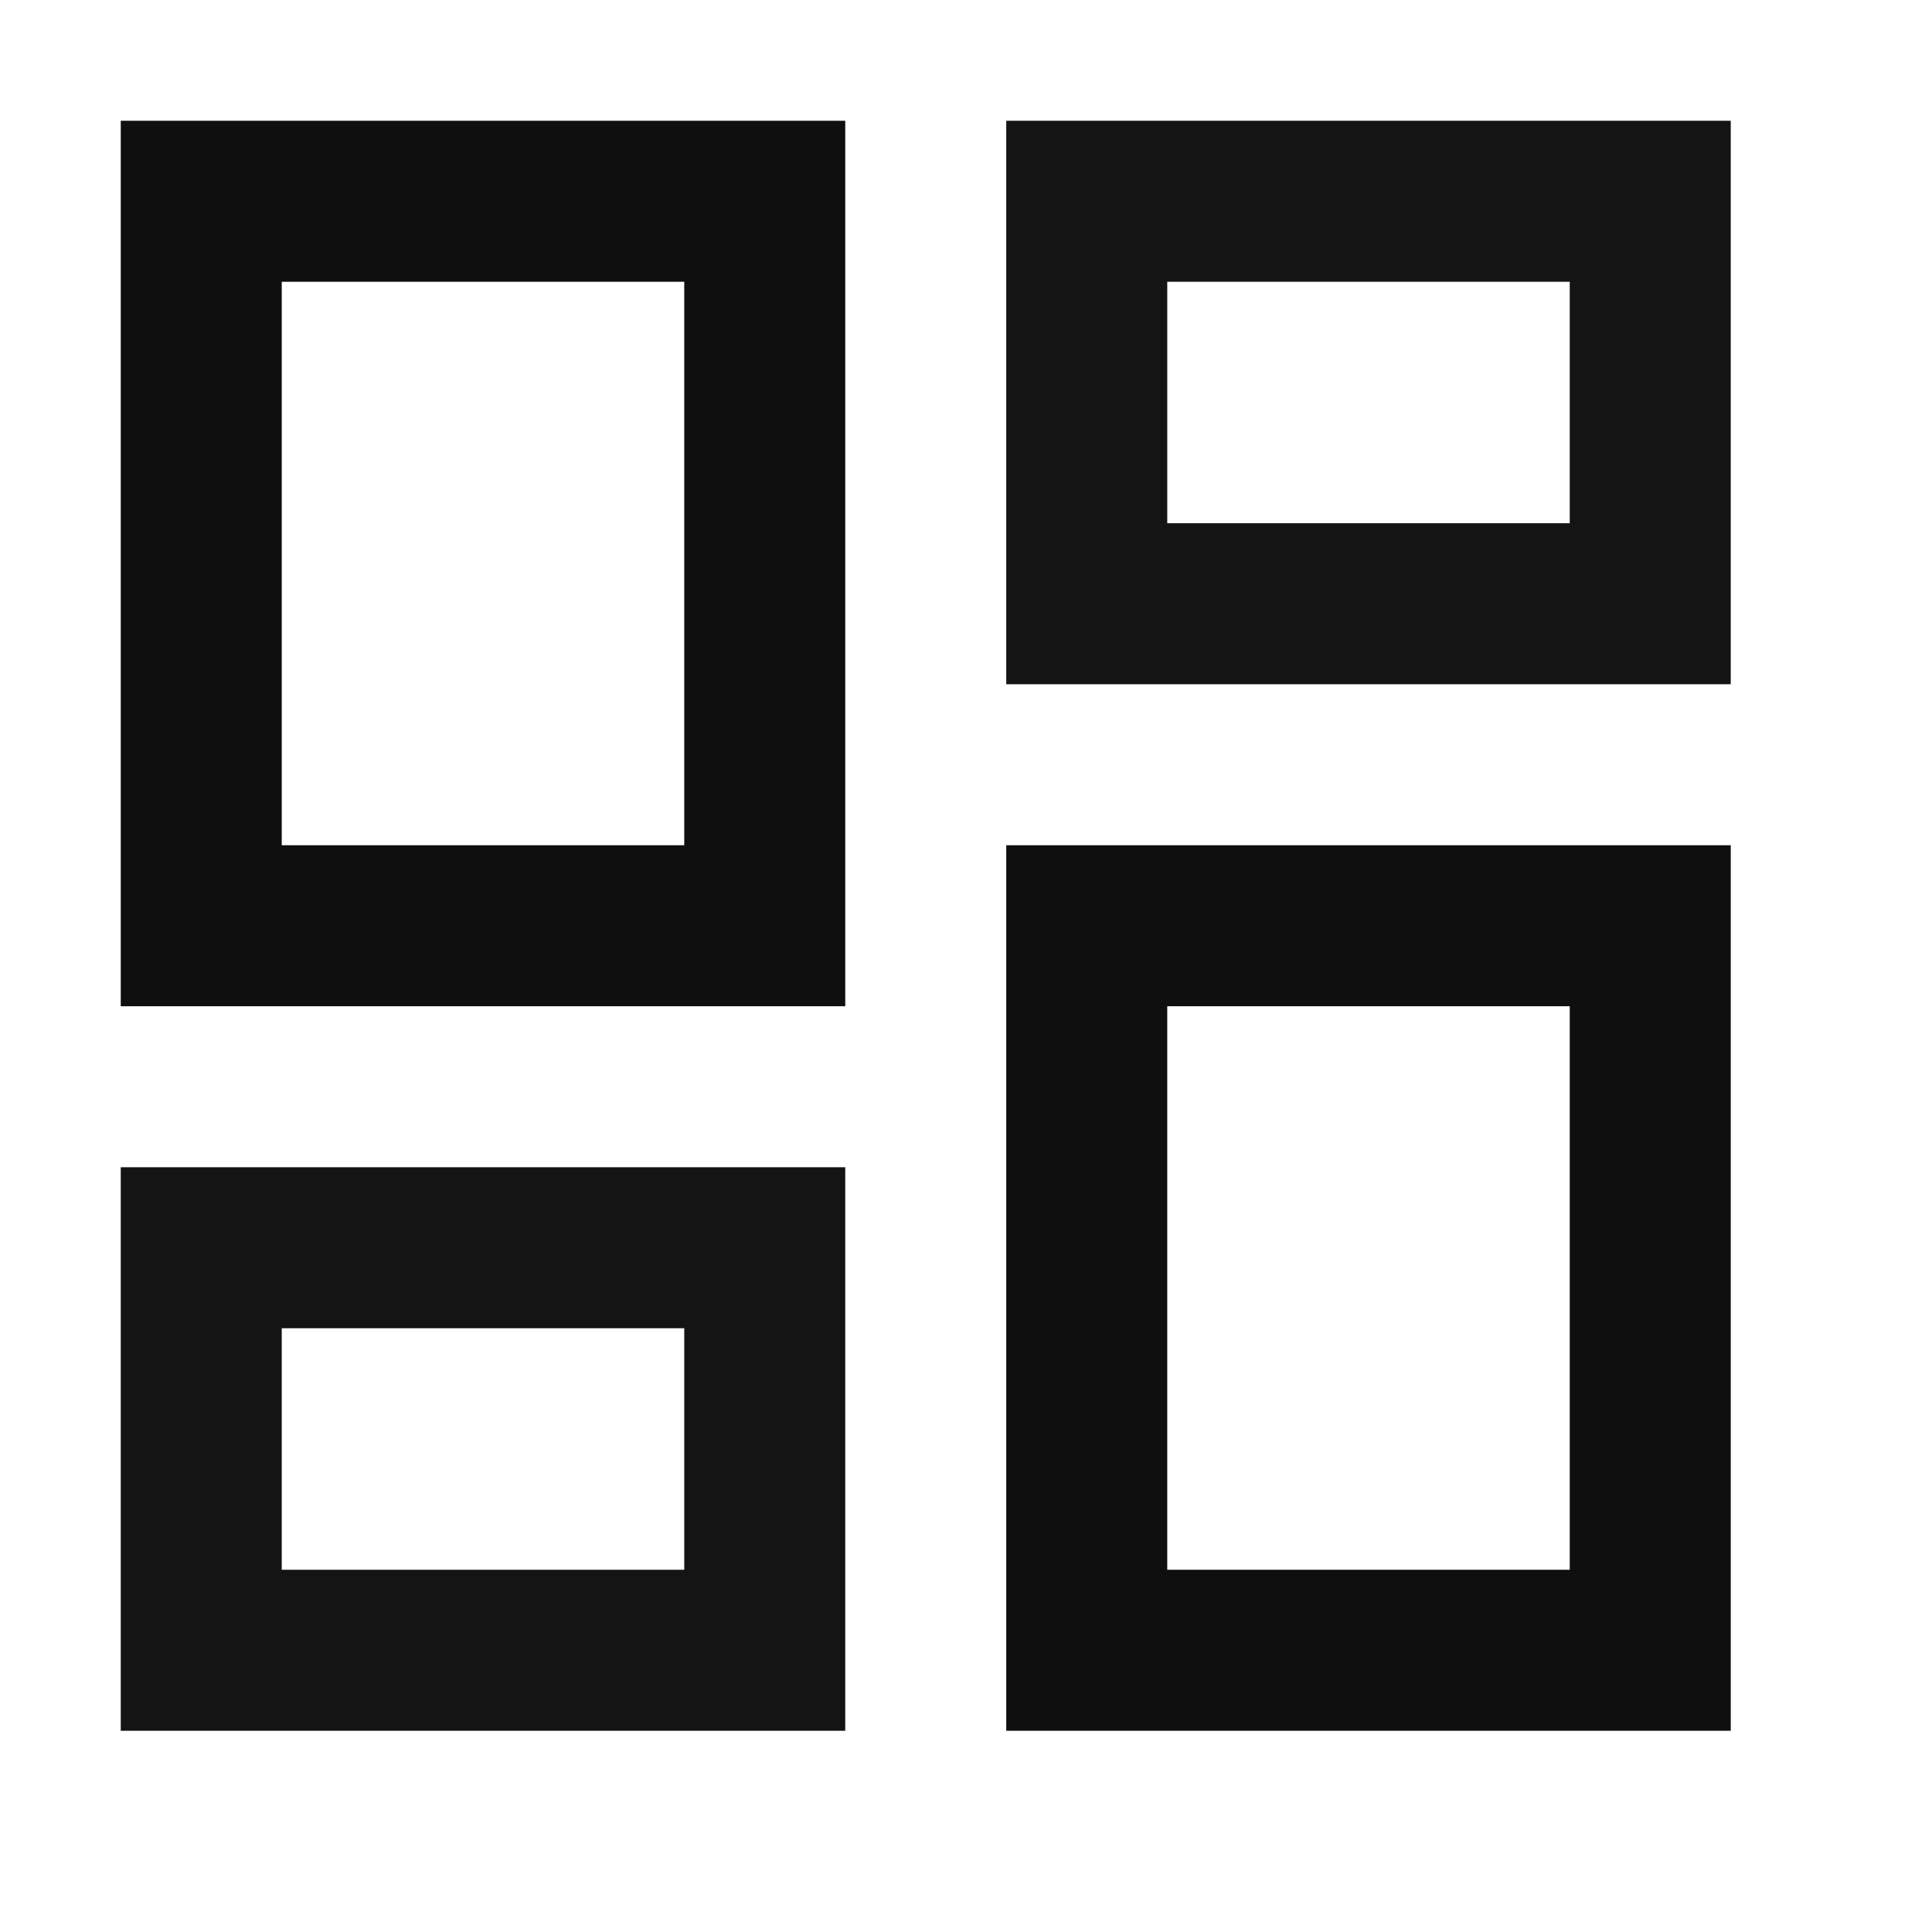
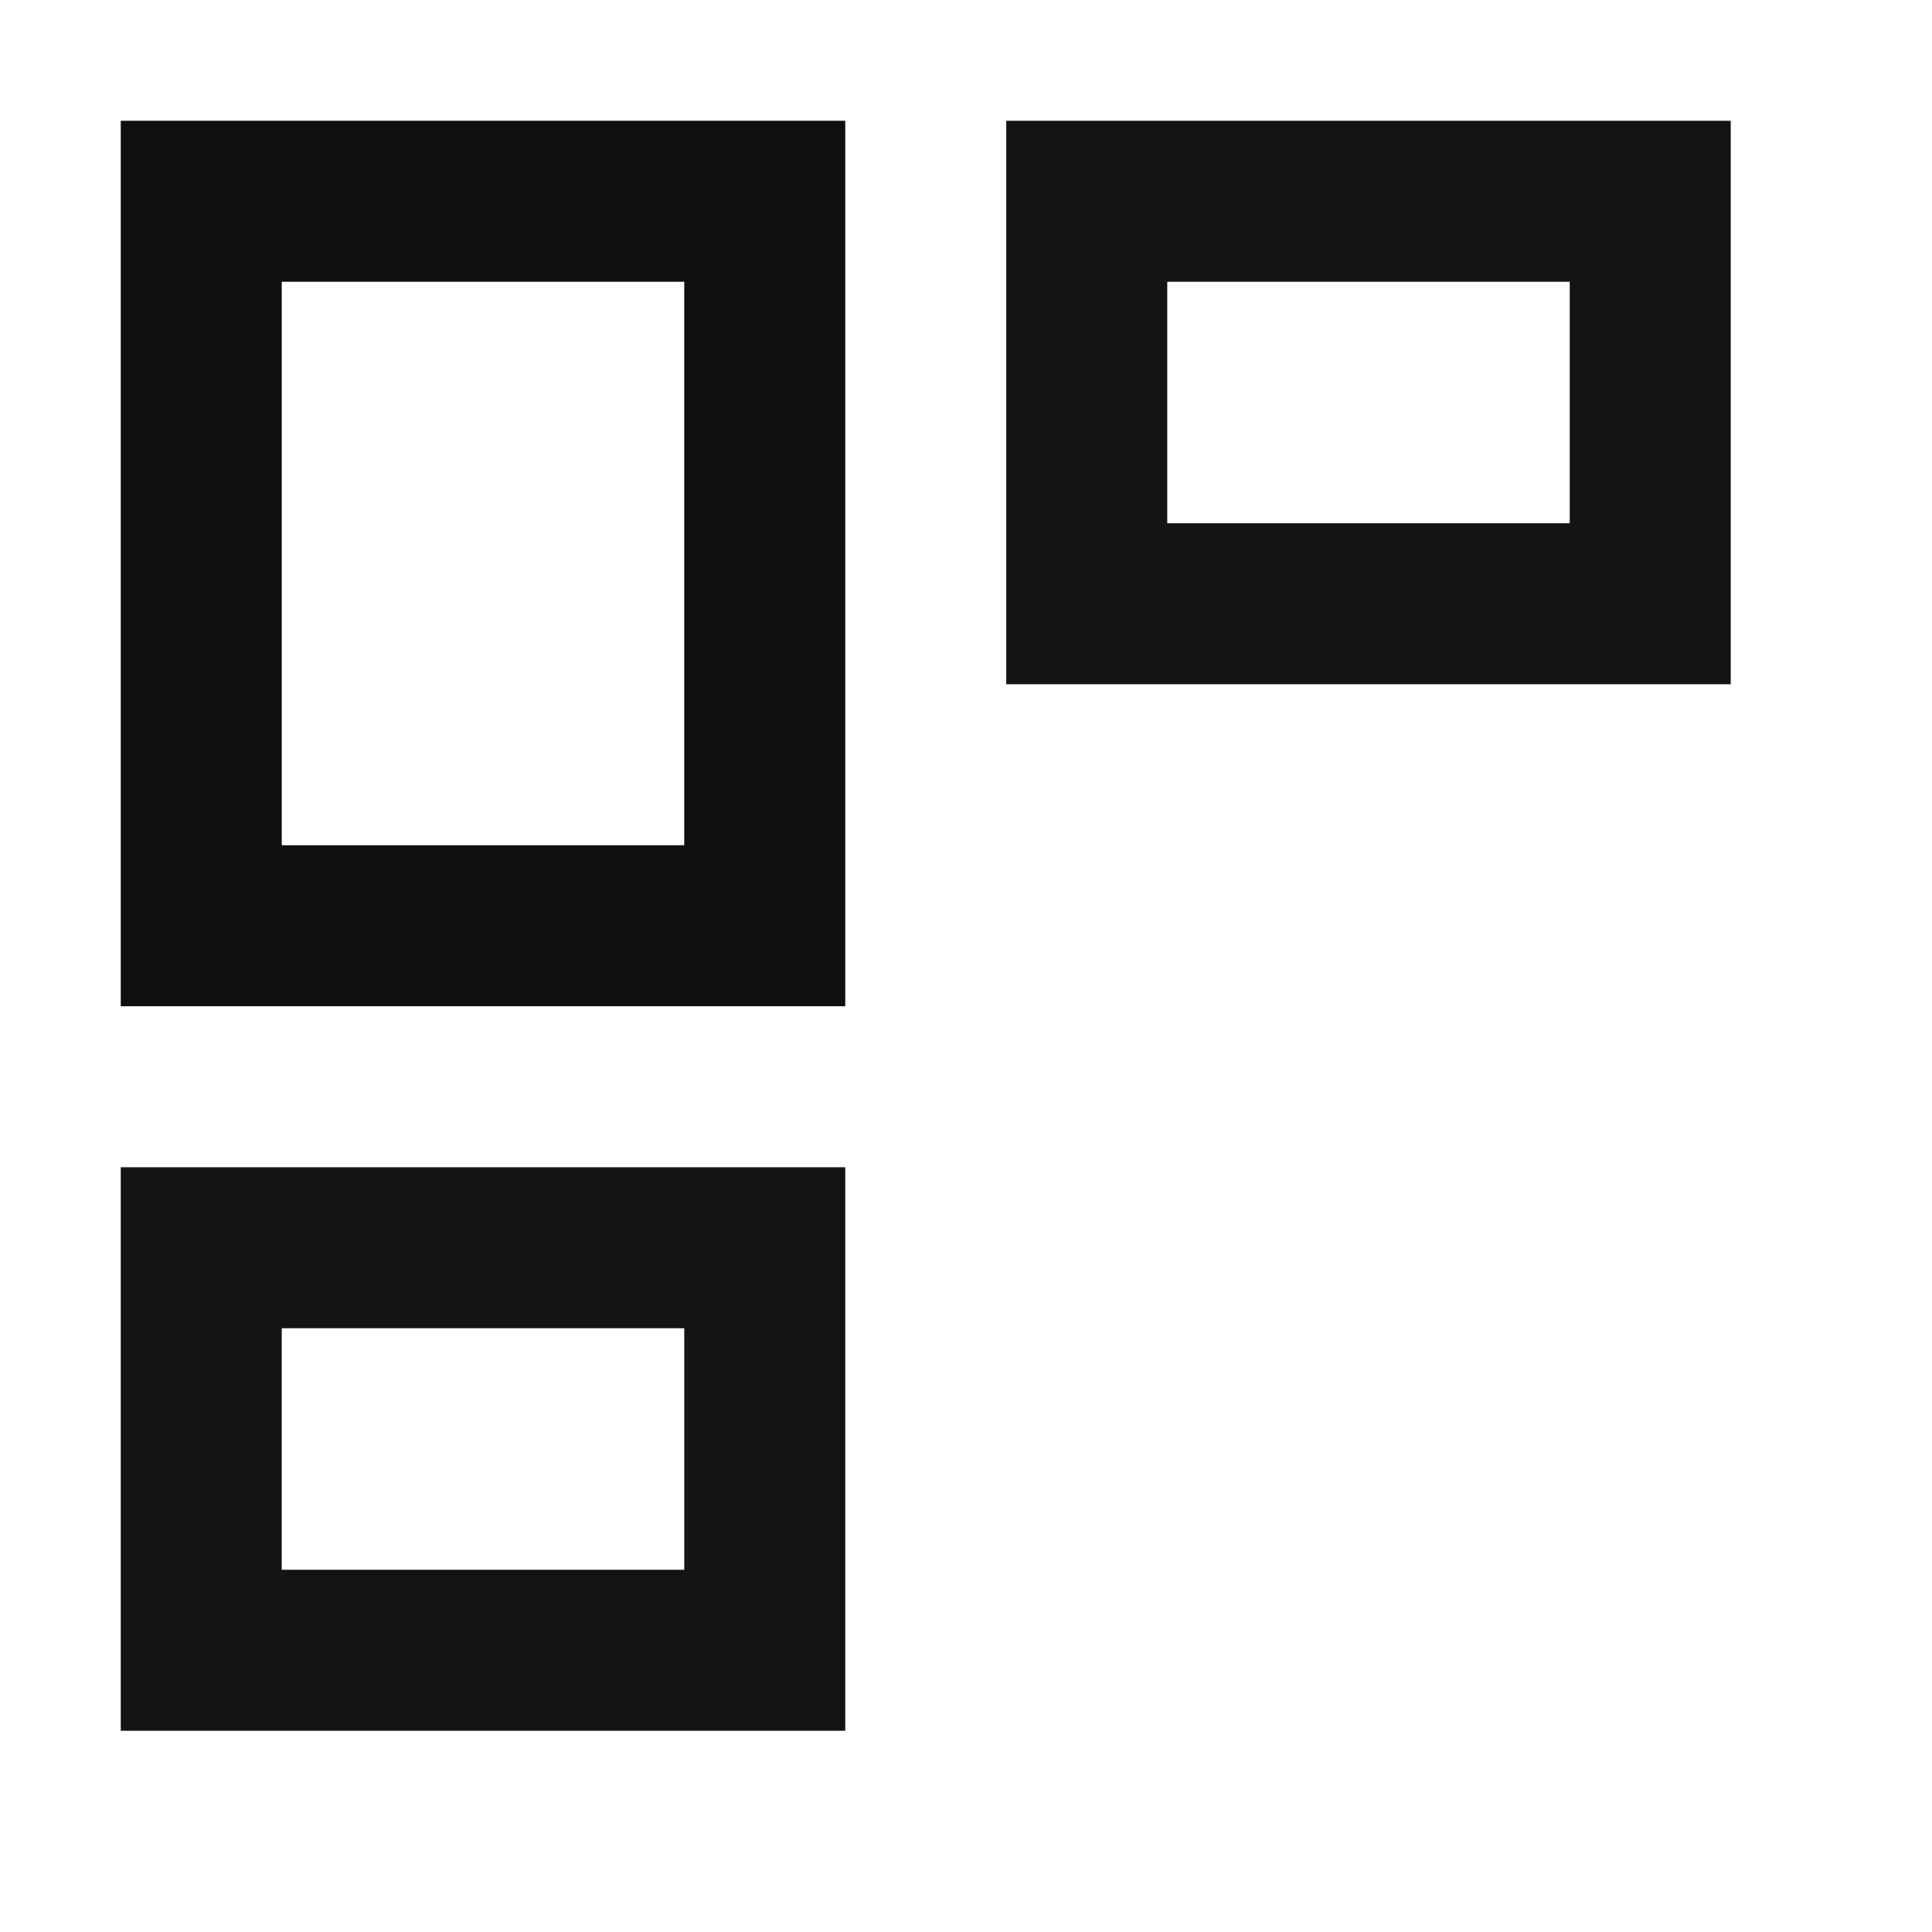
<svg xmlns="http://www.w3.org/2000/svg" version="1.1" width="24px" height="24px" style="shape-rendering:geometricPrecision; text-rendering:geometricPrecision; image-rendering:optimizeQuality; fill-rule:evenodd; clip-rule:evenodd">
  <g>
    <path style="opacity:0.941" fill="#000000" d="M 1.5,1.5 C 4.5,1.5 7.5,1.5 10.5,1.5C 10.5,5.167 10.5,8.833 10.5,12.5C 7.5,12.5 4.5,12.5 1.5,12.5C 1.5,8.833 1.5,5.167 1.5,1.5 Z M 3.5,3.5 C 5.167,3.5 6.833,3.5 8.5,3.5C 8.5,5.833 8.5,8.167 8.5,10.5C 6.833,10.5 5.167,10.5 3.5,10.5C 3.5,8.167 3.5,5.833 3.5,3.5 Z" />
  </g>
  <g>
    <path style="opacity:0.921" fill="#000000" d="M 12.5,1.5 C 15.5,1.5 18.5,1.5 21.5,1.5C 21.5,3.833 21.5,6.167 21.5,8.5C 18.5,8.5 15.5,8.5 12.5,8.5C 12.5,6.167 12.5,3.833 12.5,1.5 Z M 14.5,3.5 C 16.167,3.5 17.833,3.5 19.5,3.5C 19.5,4.5 19.5,5.5 19.5,6.5C 17.833,6.5 16.167,6.5 14.5,6.5C 14.5,5.5 14.5,4.5 14.5,3.5 Z" />
  </g>
  <g>
-     <path style="opacity:0.941" fill="#000000" d="M 12.5,10.5 C 15.5,10.5 18.5,10.5 21.5,10.5C 21.5,14.167 21.5,17.833 21.5,21.5C 18.5,21.5 15.5,21.5 12.5,21.5C 12.5,17.833 12.5,14.167 12.5,10.5 Z M 14.5,12.5 C 16.167,12.5 17.833,12.5 19.5,12.5C 19.5,14.833 19.5,17.167 19.5,19.5C 17.833,19.5 16.167,19.5 14.5,19.5C 14.5,17.167 14.5,14.833 14.5,12.5 Z" />
-   </g>
+     </g>
  <g>
    <path style="opacity:0.921" fill="#000000" d="M 1.5,14.5 C 4.5,14.5 7.5,14.5 10.5,14.5C 10.5,16.833 10.5,19.167 10.5,21.5C 7.5,21.5 4.5,21.5 1.5,21.5C 1.5,19.167 1.5,16.833 1.5,14.5 Z M 3.5,16.5 C 5.167,16.5 6.833,16.5 8.5,16.5C 8.5,17.5 8.5,18.5 8.5,19.5C 6.833,19.5 5.167,19.5 3.5,19.5C 3.5,18.5 3.5,17.5 3.5,16.5 Z" />
  </g>
</svg>